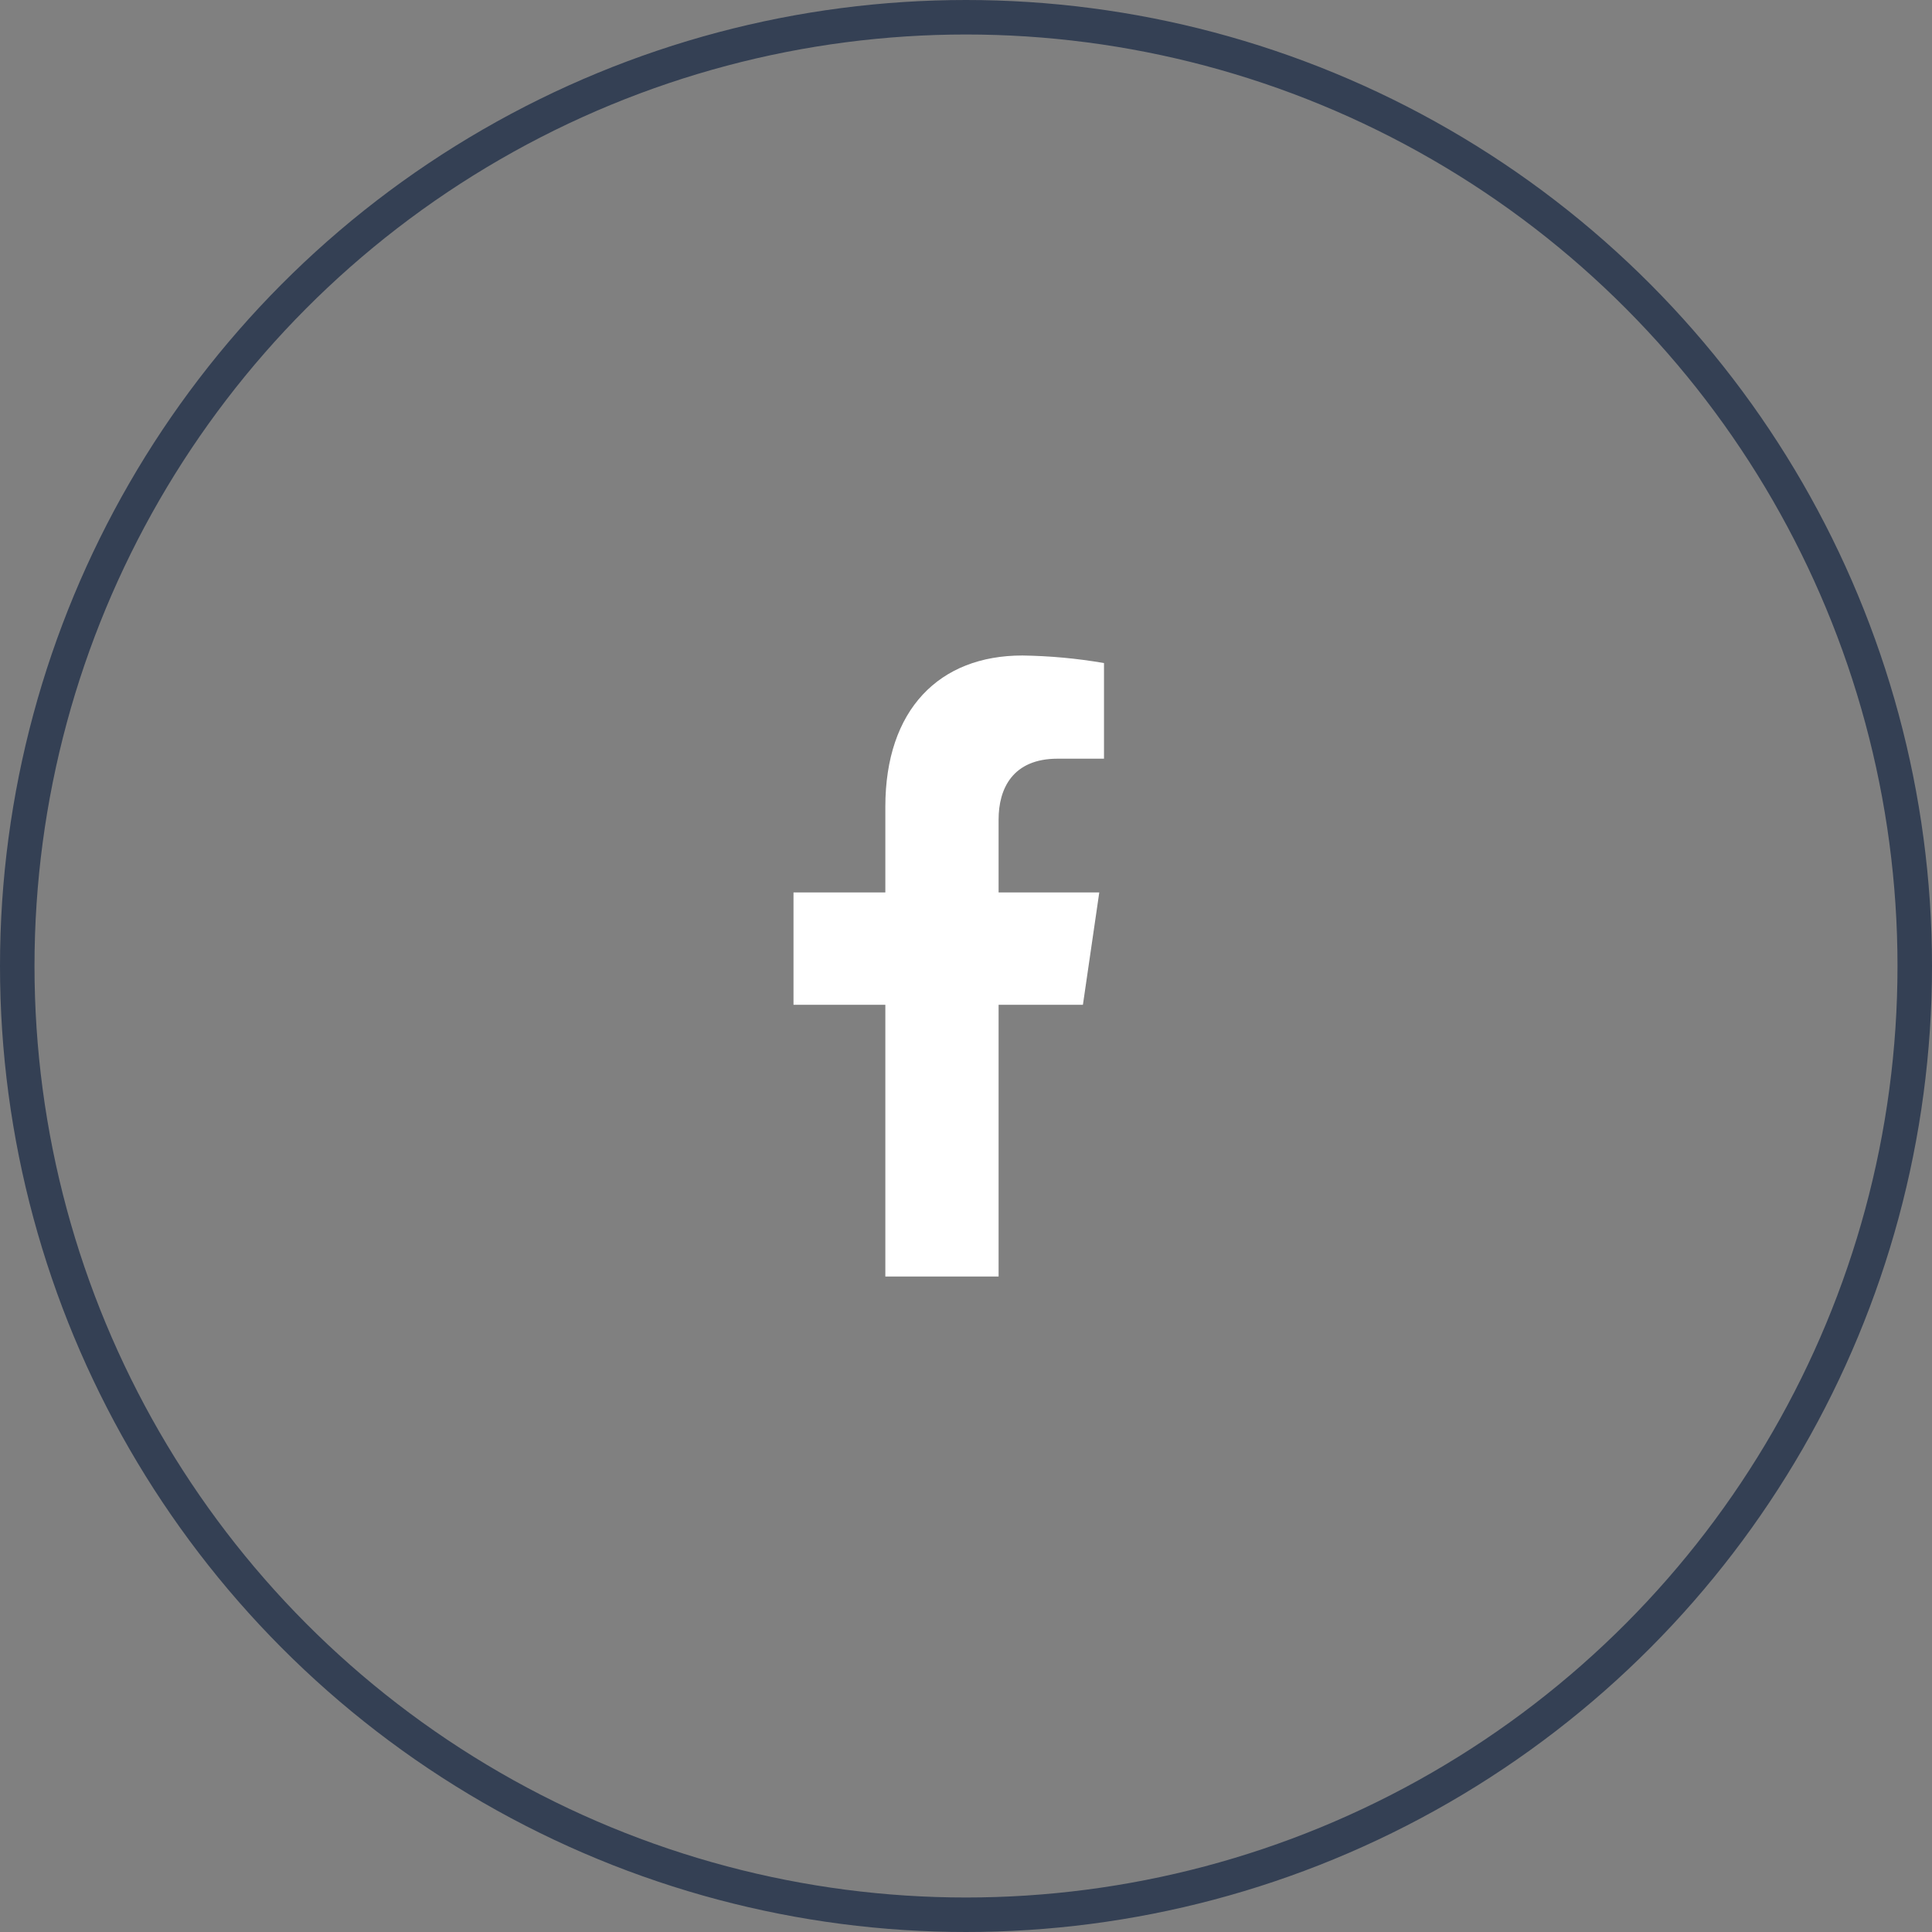
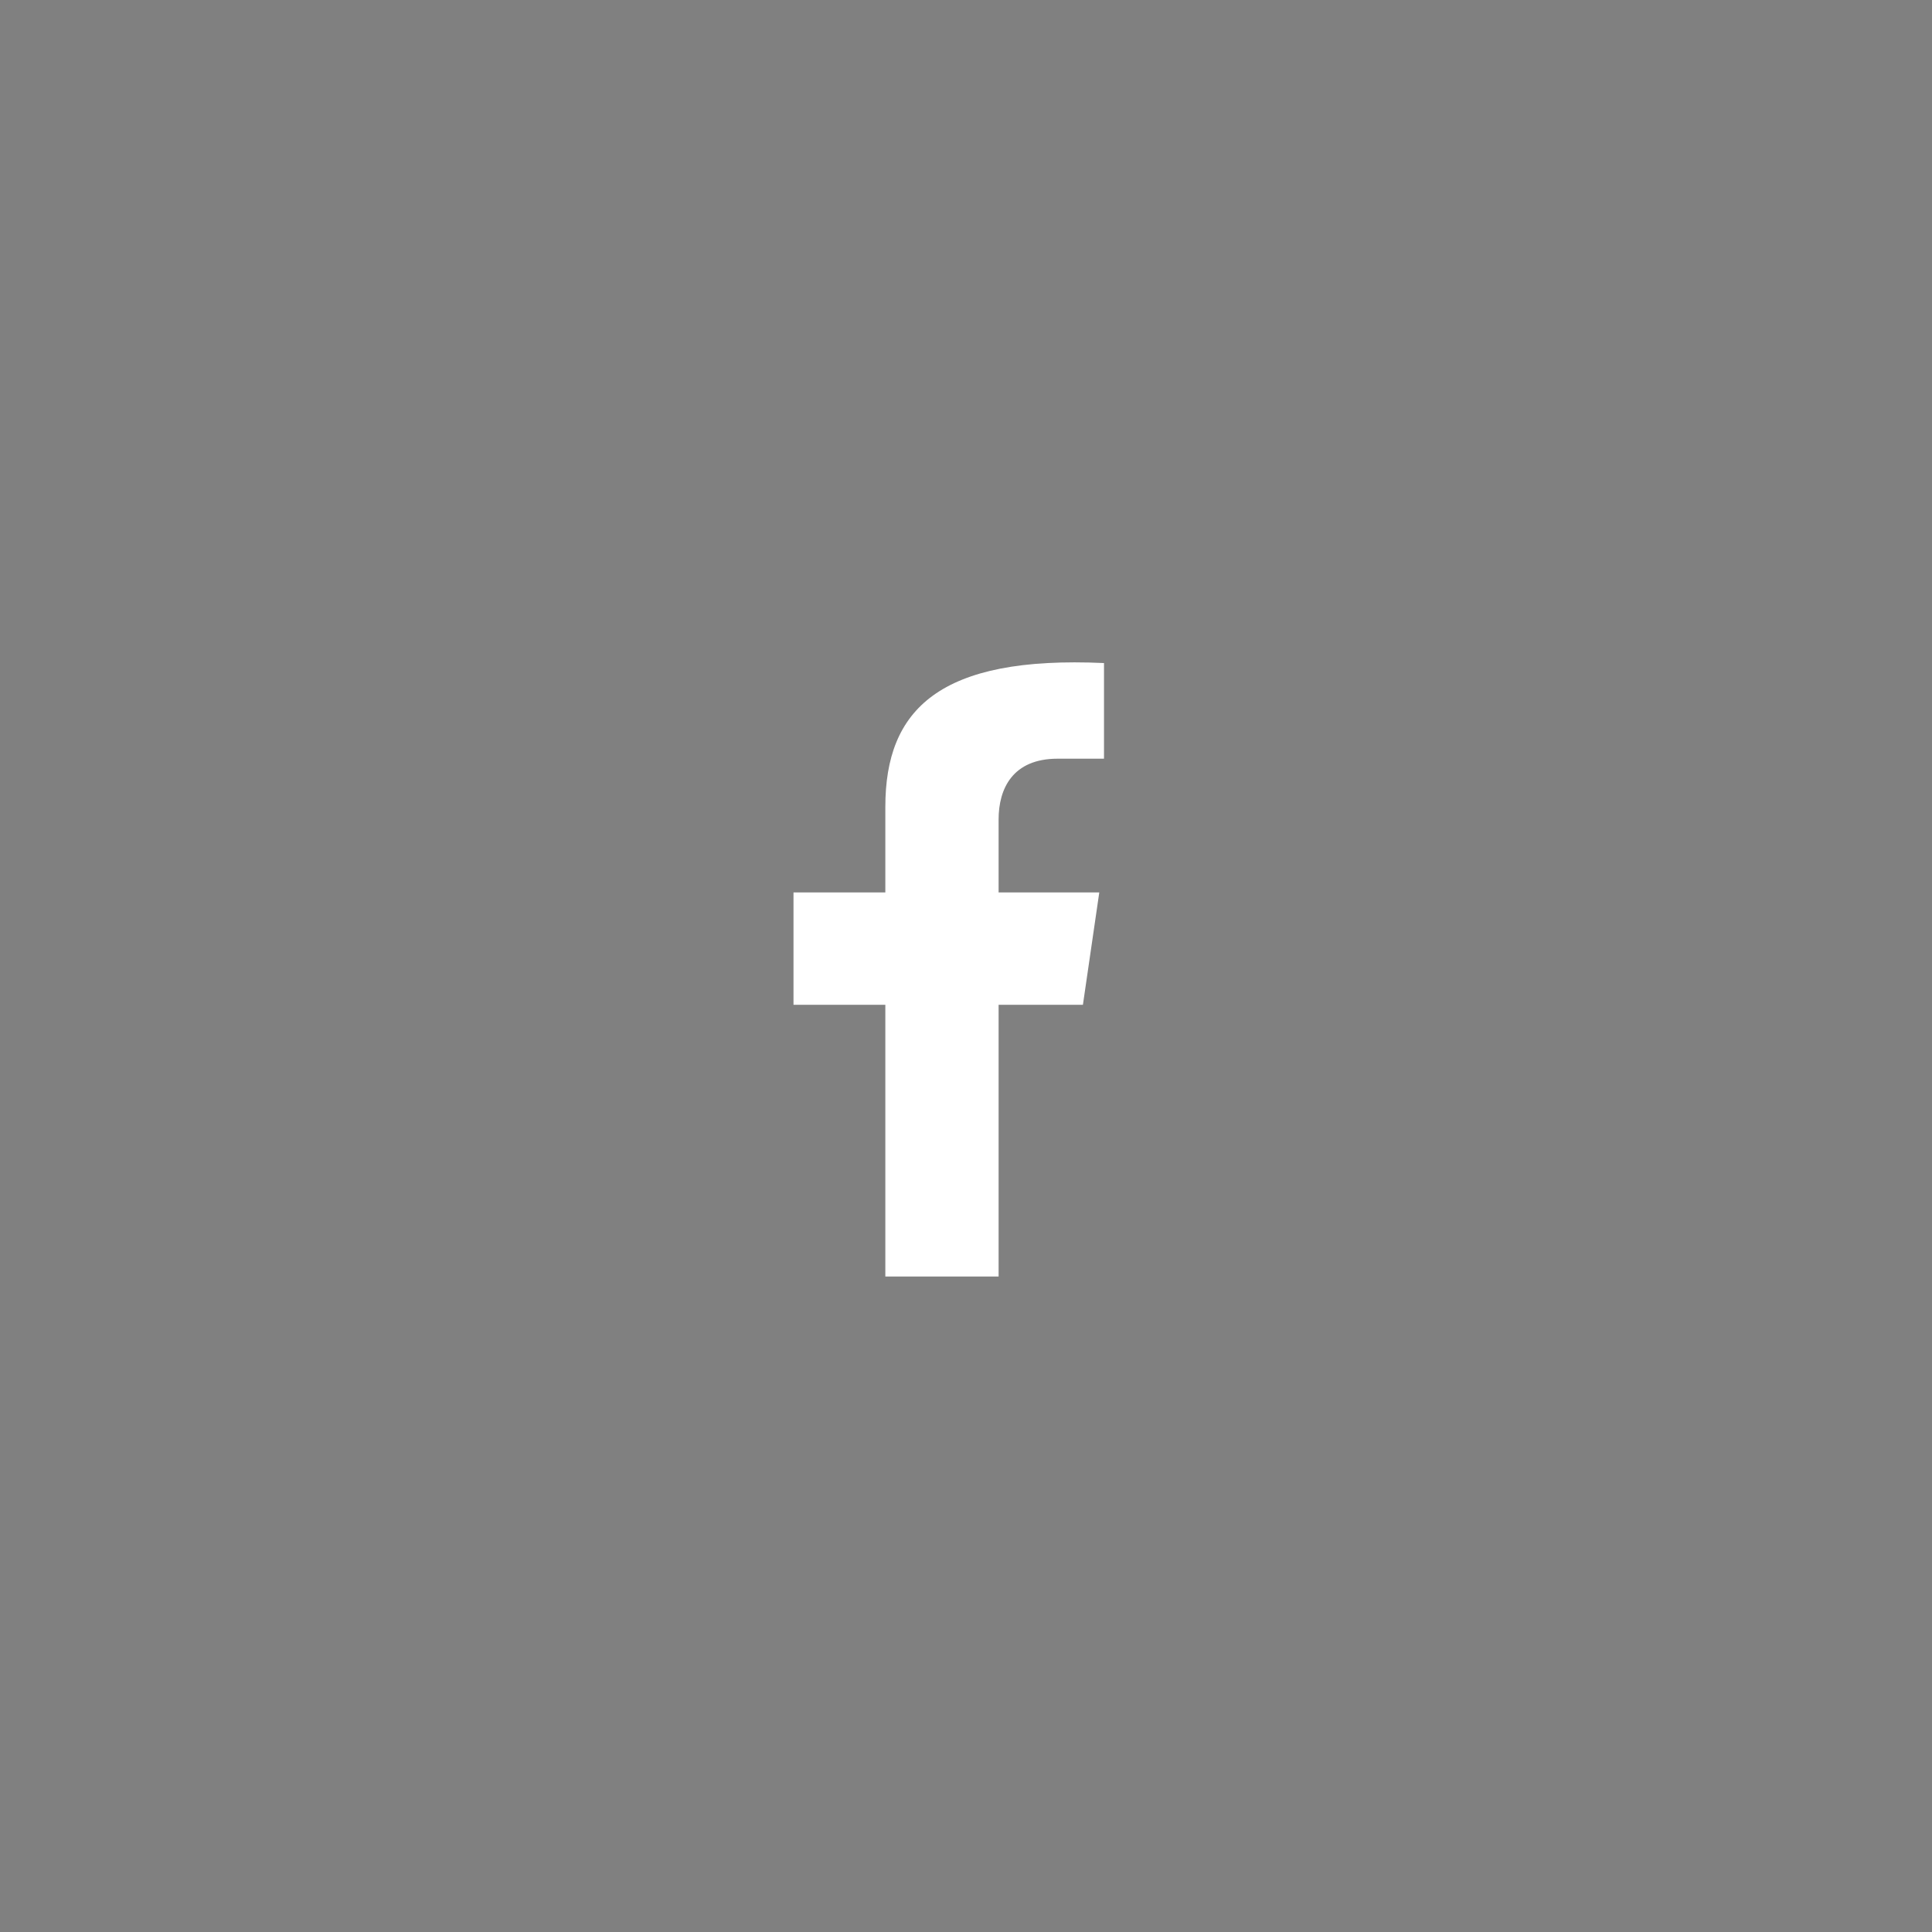
<svg xmlns="http://www.w3.org/2000/svg" width="56" height="56" viewBox="0 0 56 56" fill="none">
  <rect x="0" y="0" width="56" height="56" fill="#808080" stroke="none" />
-   <circle cx="28" cy="28" r="27.5" stroke="#344054" />
-   <path d="M31.389 29.124L31.863 25.868H28.945V23.752C28.945 22.861 29.352 21.991 30.655 21.991H32V19.219C31.217 19.084 30.425 19.011 29.632 19C27.23 19 25.662 20.562 25.662 23.386V25.868H23V29.124H25.662V37H28.945V29.124H31.389Z" fill="white" />
+   <path d="M31.389 29.124L31.863 25.868H28.945V23.752C28.945 22.861 29.352 21.991 30.655 21.991H32V19.219C27.23 19 25.662 20.562 25.662 23.386V25.868H23V29.124H25.662V37H28.945V29.124H31.389Z" fill="white" />
</svg>